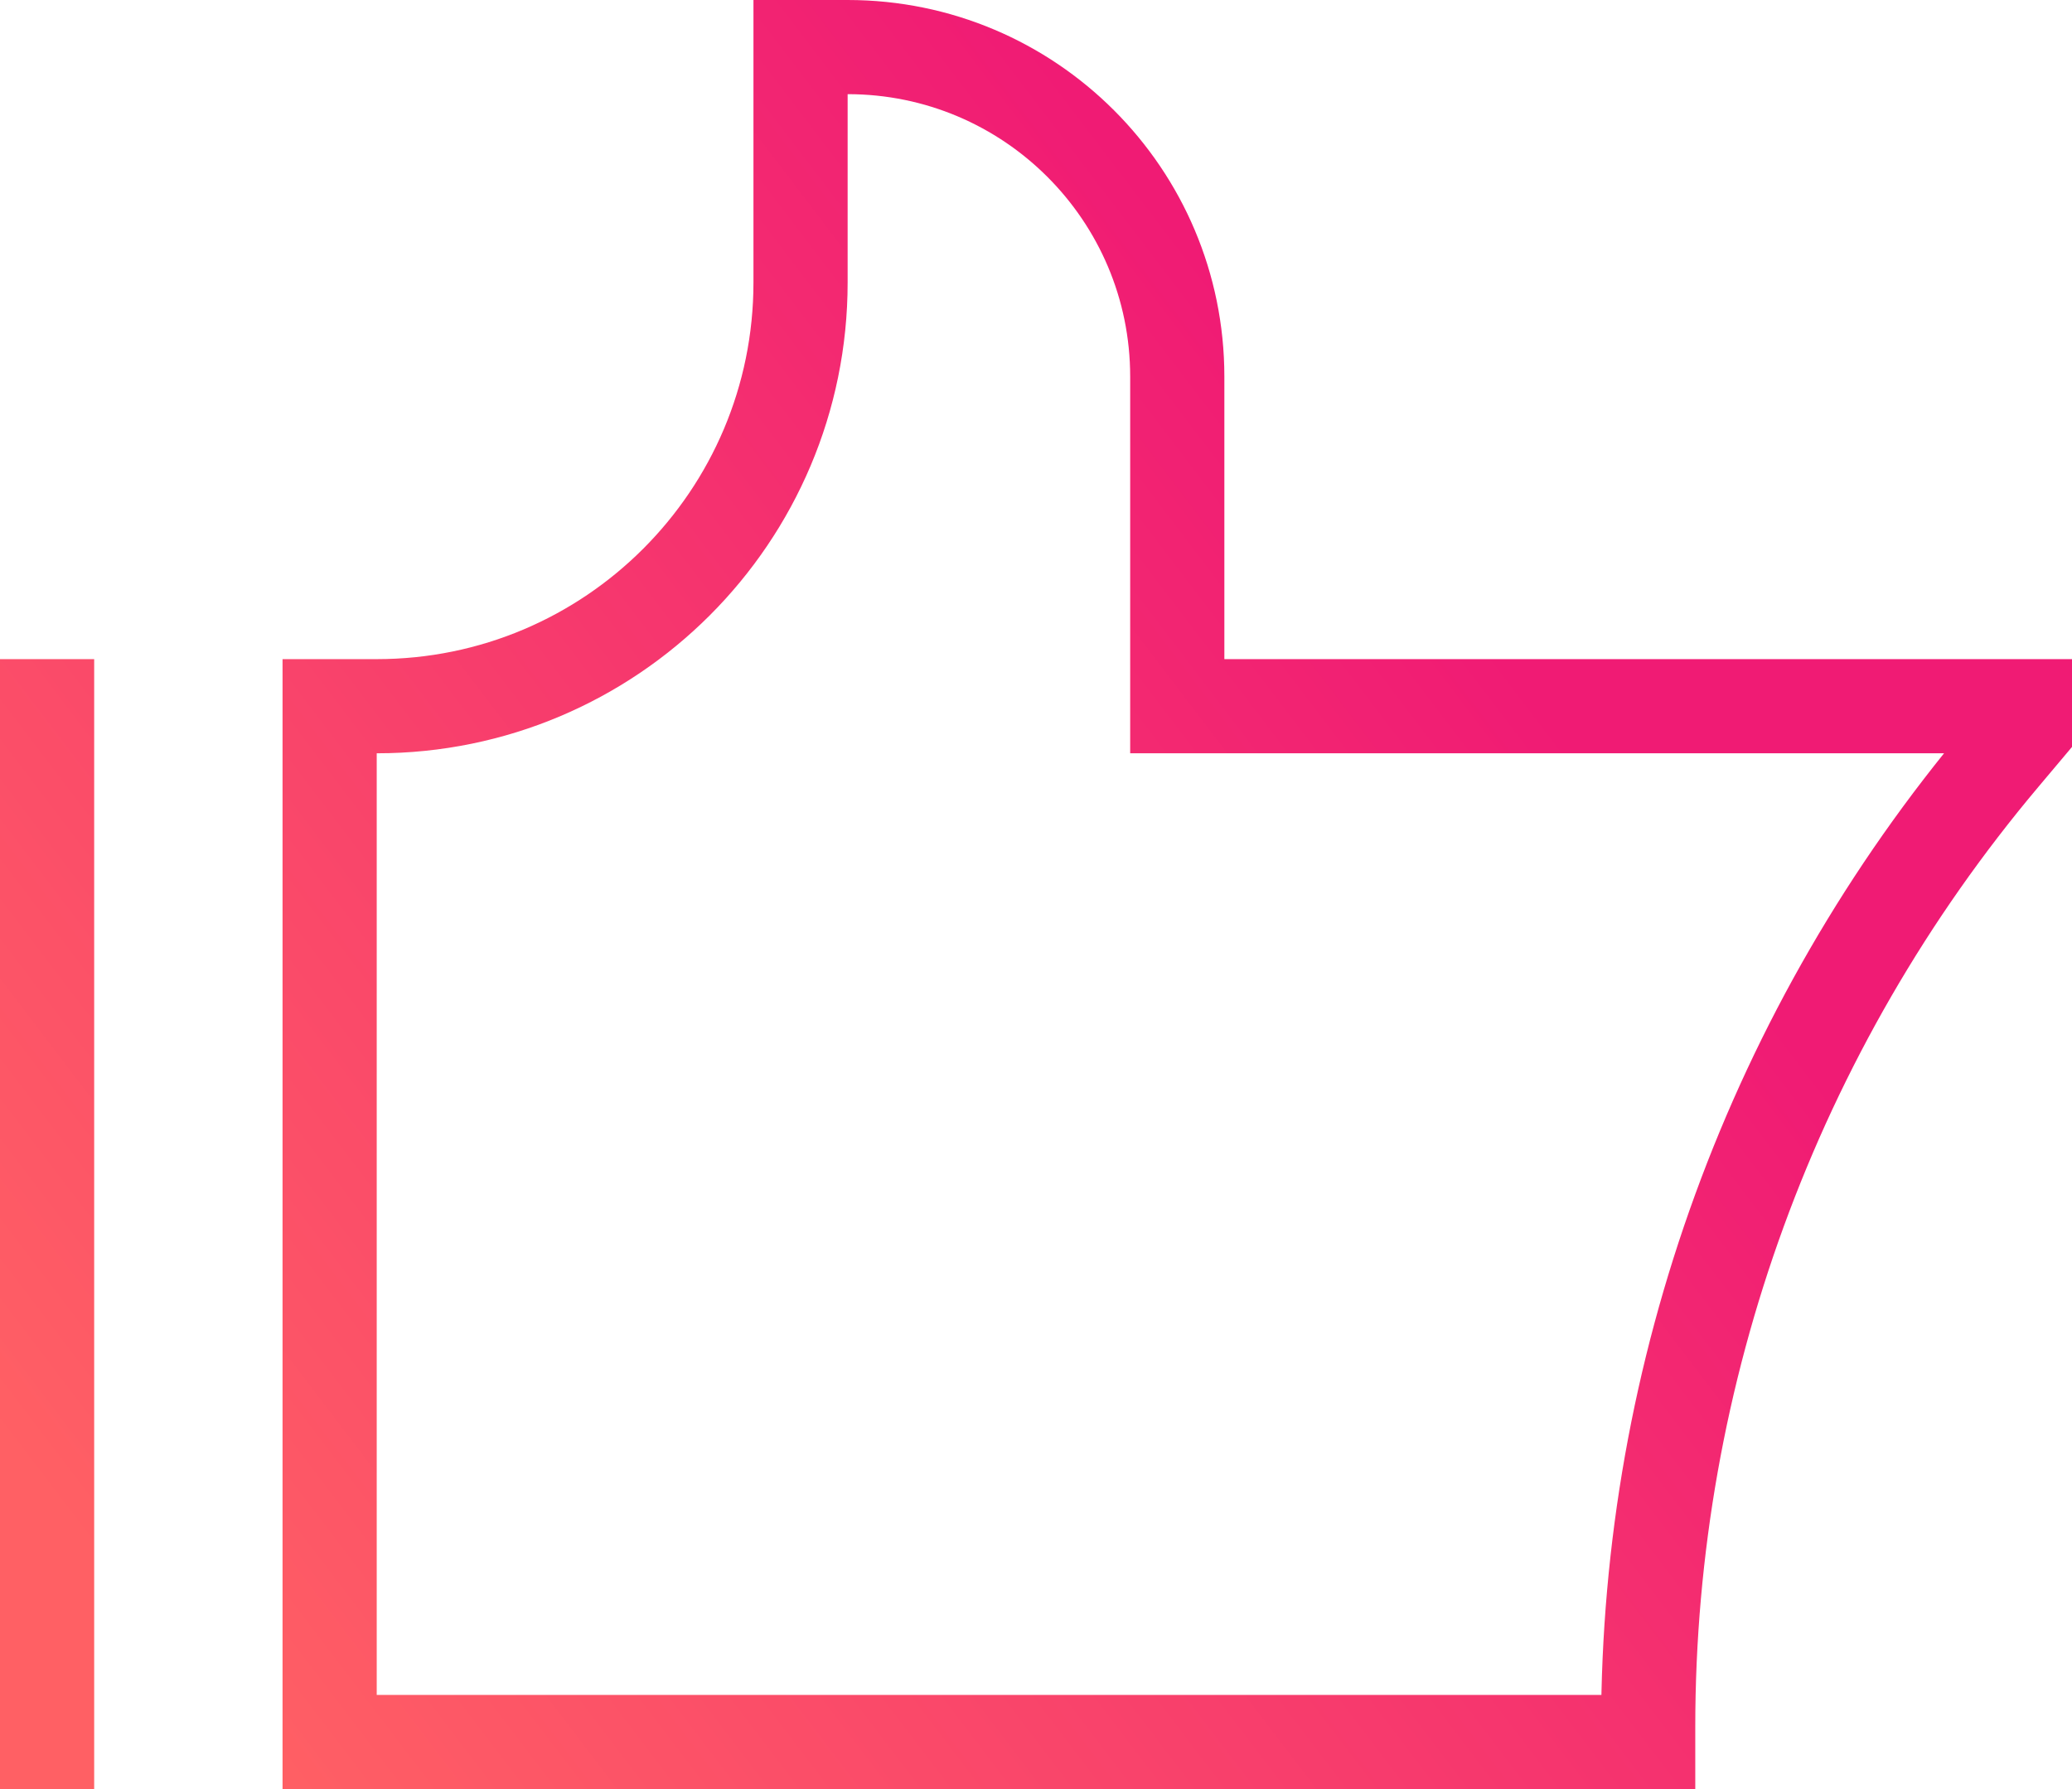
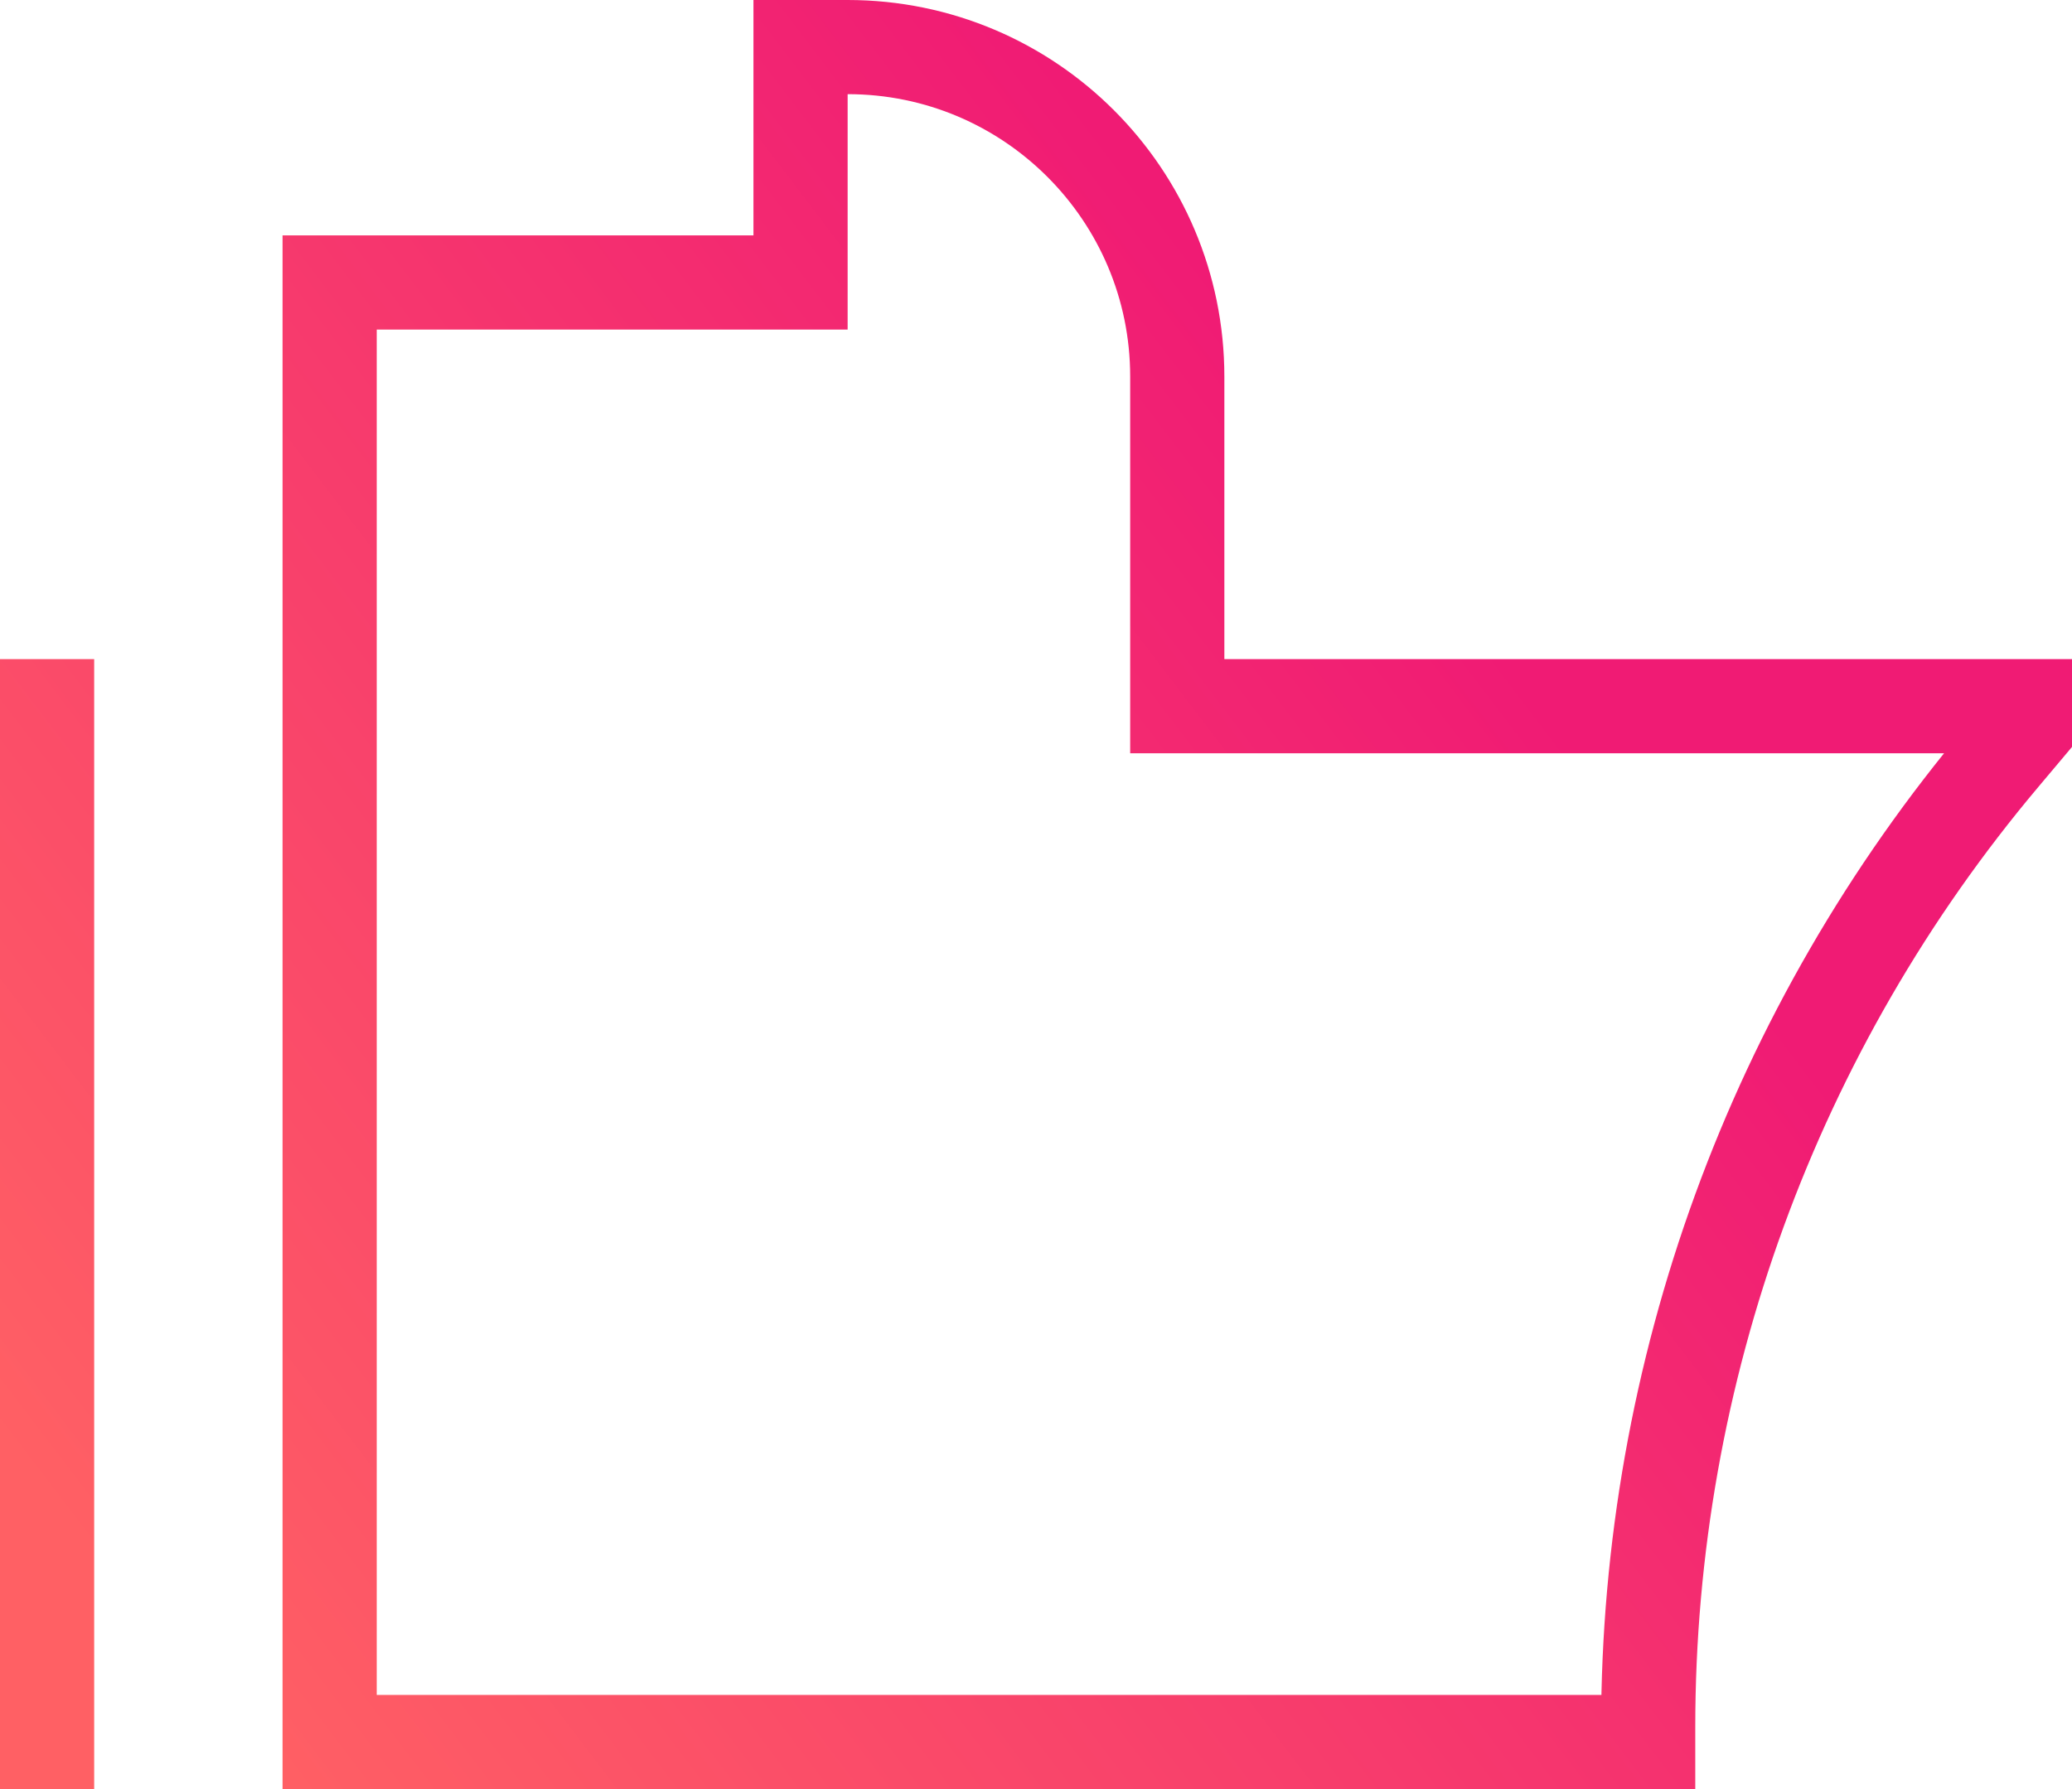
<svg xmlns="http://www.w3.org/2000/svg" width="44" height="38" viewBox="0 0 44 38" fill="none">
-   <path d="M1 14V38M35 37V36.679C35 29.136 37.664 21.836 42.523 16.067L43 15.5V15H25V8C25 4.134 21.866 1 18 1H17V6C17 10.971 12.971 15 8 15H7V37H35Z" stroke="url(#paint0_linear_6001_443)" stroke-width="2" />
+   <path d="M1 14V38M35 37V36.679C35 29.136 37.664 21.836 42.523 16.067L43 15.5V15H25V8C25 4.134 21.866 1 18 1H17V6H7V37H35Z" stroke="url(#paint0_linear_6001_443)" stroke-width="2" />
  <defs>
    <linearGradient id="paint0_linear_6001_443" x1="39.5" y1="9.094" x2="4.162" y2="35.988" gradientUnits="userSpaceOnUse">
      <stop offset="0.202" stop-color="#F01B74" />
      <stop offset="1" stop-color="#FF6064" />
    </linearGradient>
  </defs>
</svg>